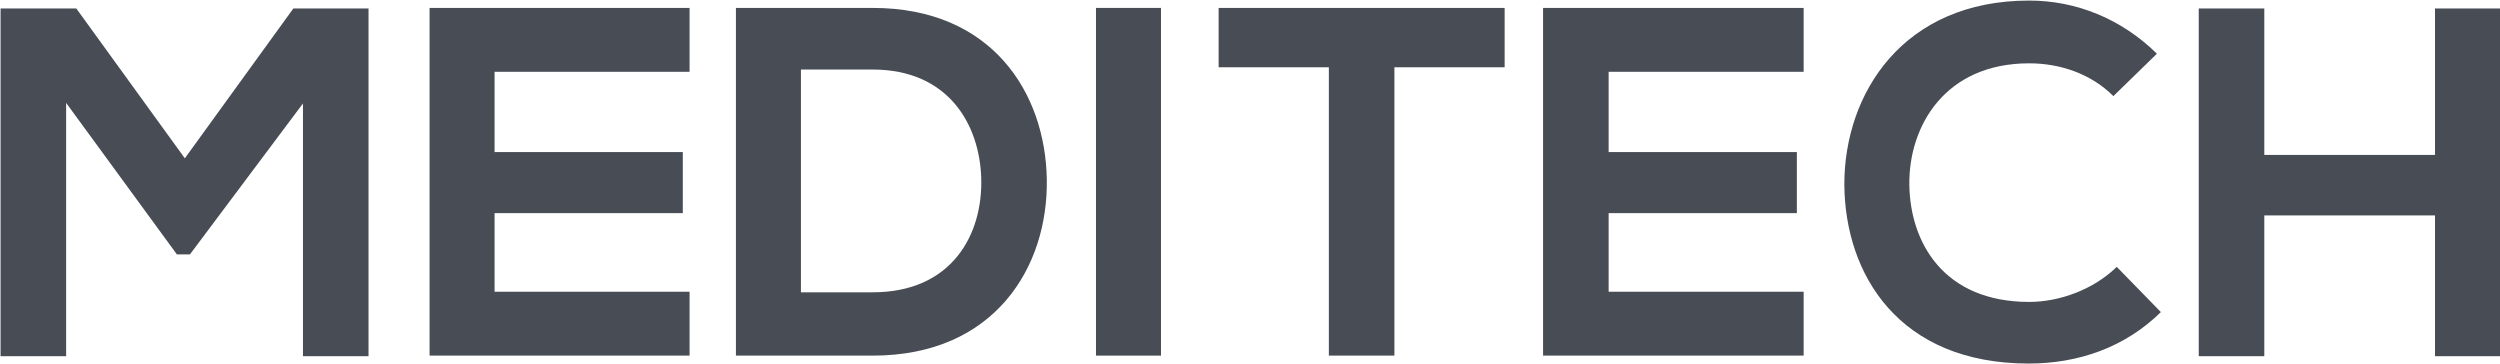
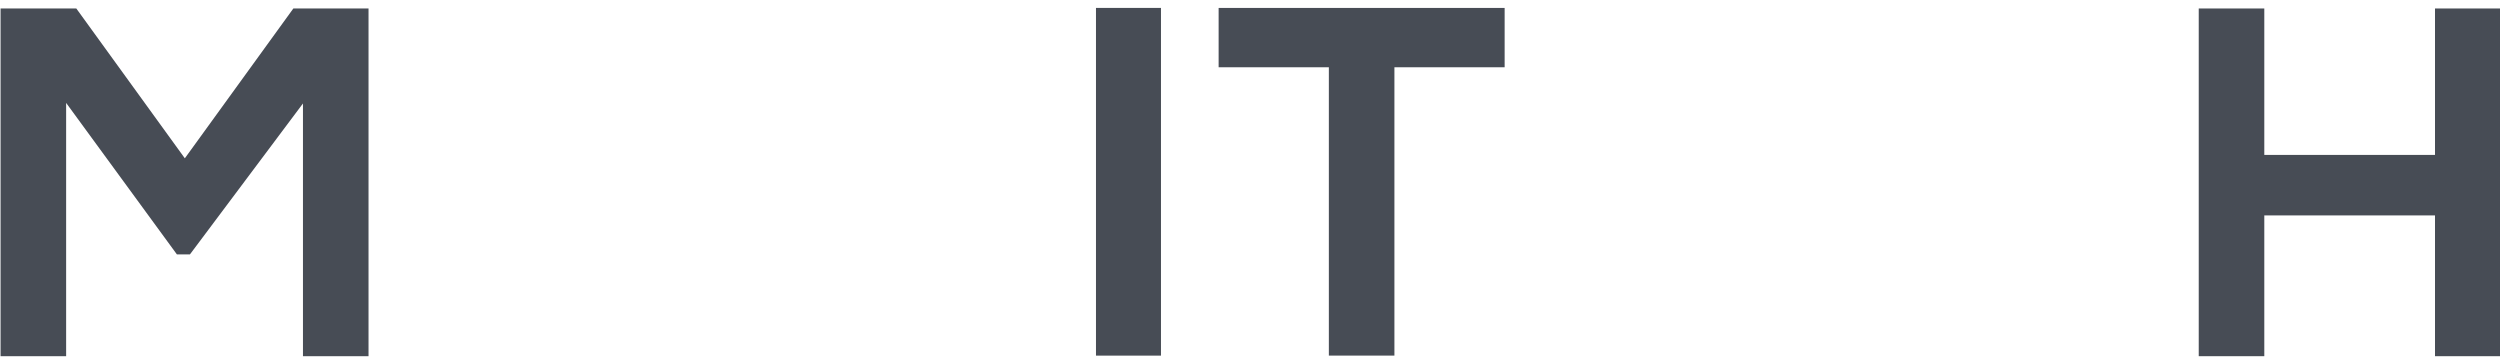
<svg xmlns="http://www.w3.org/2000/svg" width="872" height="127" viewBox="0 0 872 127" fill="none">
  <g clip-path="url(#clip0_2322_24)">
    <path d="M105.673 36.089L66.243 88.742H61.709L23.067 35.891V124.239H0.197V2.958H26.616L64.469 55.217L102.322 2.958H128.543V124.239H105.673V36.089Z" fill="#474C55" />
-     <path d="M240.525 124.042H149.835C149.835 83.615 149.835 43.188 149.835 2.761H240.525V25.045H172.507V53.048H238.159V74.346H172.507V101.758H240.525V124.042Z" fill="#474C55" />
-     <path d="M365.124 62.317C365.716 93.081 346.986 124.042 304.402 124.042C289.418 124.042 271.674 124.042 256.691 124.042V2.761C271.674 2.761 289.418 2.761 304.402 2.761C346 2.761 364.533 32.342 365.124 62.317ZM279.363 101.955H304.402C332.003 101.955 342.846 81.84 342.255 62.12C341.663 43.188 330.623 24.256 304.402 24.256H279.363V101.955Z" fill="#474C55" />
    <path d="M382.276 124.042V2.761H404.949V124.042H382.276Z" fill="#474C55" />
    <path d="M463.503 23.467H425.058V2.761C460.151 2.761 489.724 2.761 524.817 2.761V23.467H486.372V124.042H463.503V23.467Z" fill="#474C55" />
-     <path d="M629.11 124.042H538.223C538.223 83.615 538.223 43.188 538.223 2.761H629.11V25.045H561.092V53.048H626.744V74.346H561.092V101.758H629.11V124.042Z" fill="#474C55" />
-     <path d="M753.709 108.857C741.289 121.084 725.122 126.803 707.576 126.803C662.428 126.803 643.502 95.842 643.304 64.289C643.304 32.539 663.808 0.197 707.773 0.197C724.136 0.197 739.909 6.508 752.329 18.735L737.148 33.525C729.262 25.637 718.419 22.087 707.773 22.087C678.397 22.087 665.78 43.977 665.977 64.289C666.174 84.404 677.806 105.308 707.773 105.308C718.419 105.308 730.248 100.969 738.331 93.081L753.709 108.857Z" fill="#474C55" />
    <path d="M849.328 124.239V75.135H789.788V124.239H766.918V2.958H789.788V54.034H849.328V2.958H872V124.239H849.328Z" fill="#474C55" />
  </g>
  <defs>
    <clipPath id="clip0_2322_24">
      <rect width="872" height="127" fill="white" />
    </clipPath>
  </defs>
</svg>